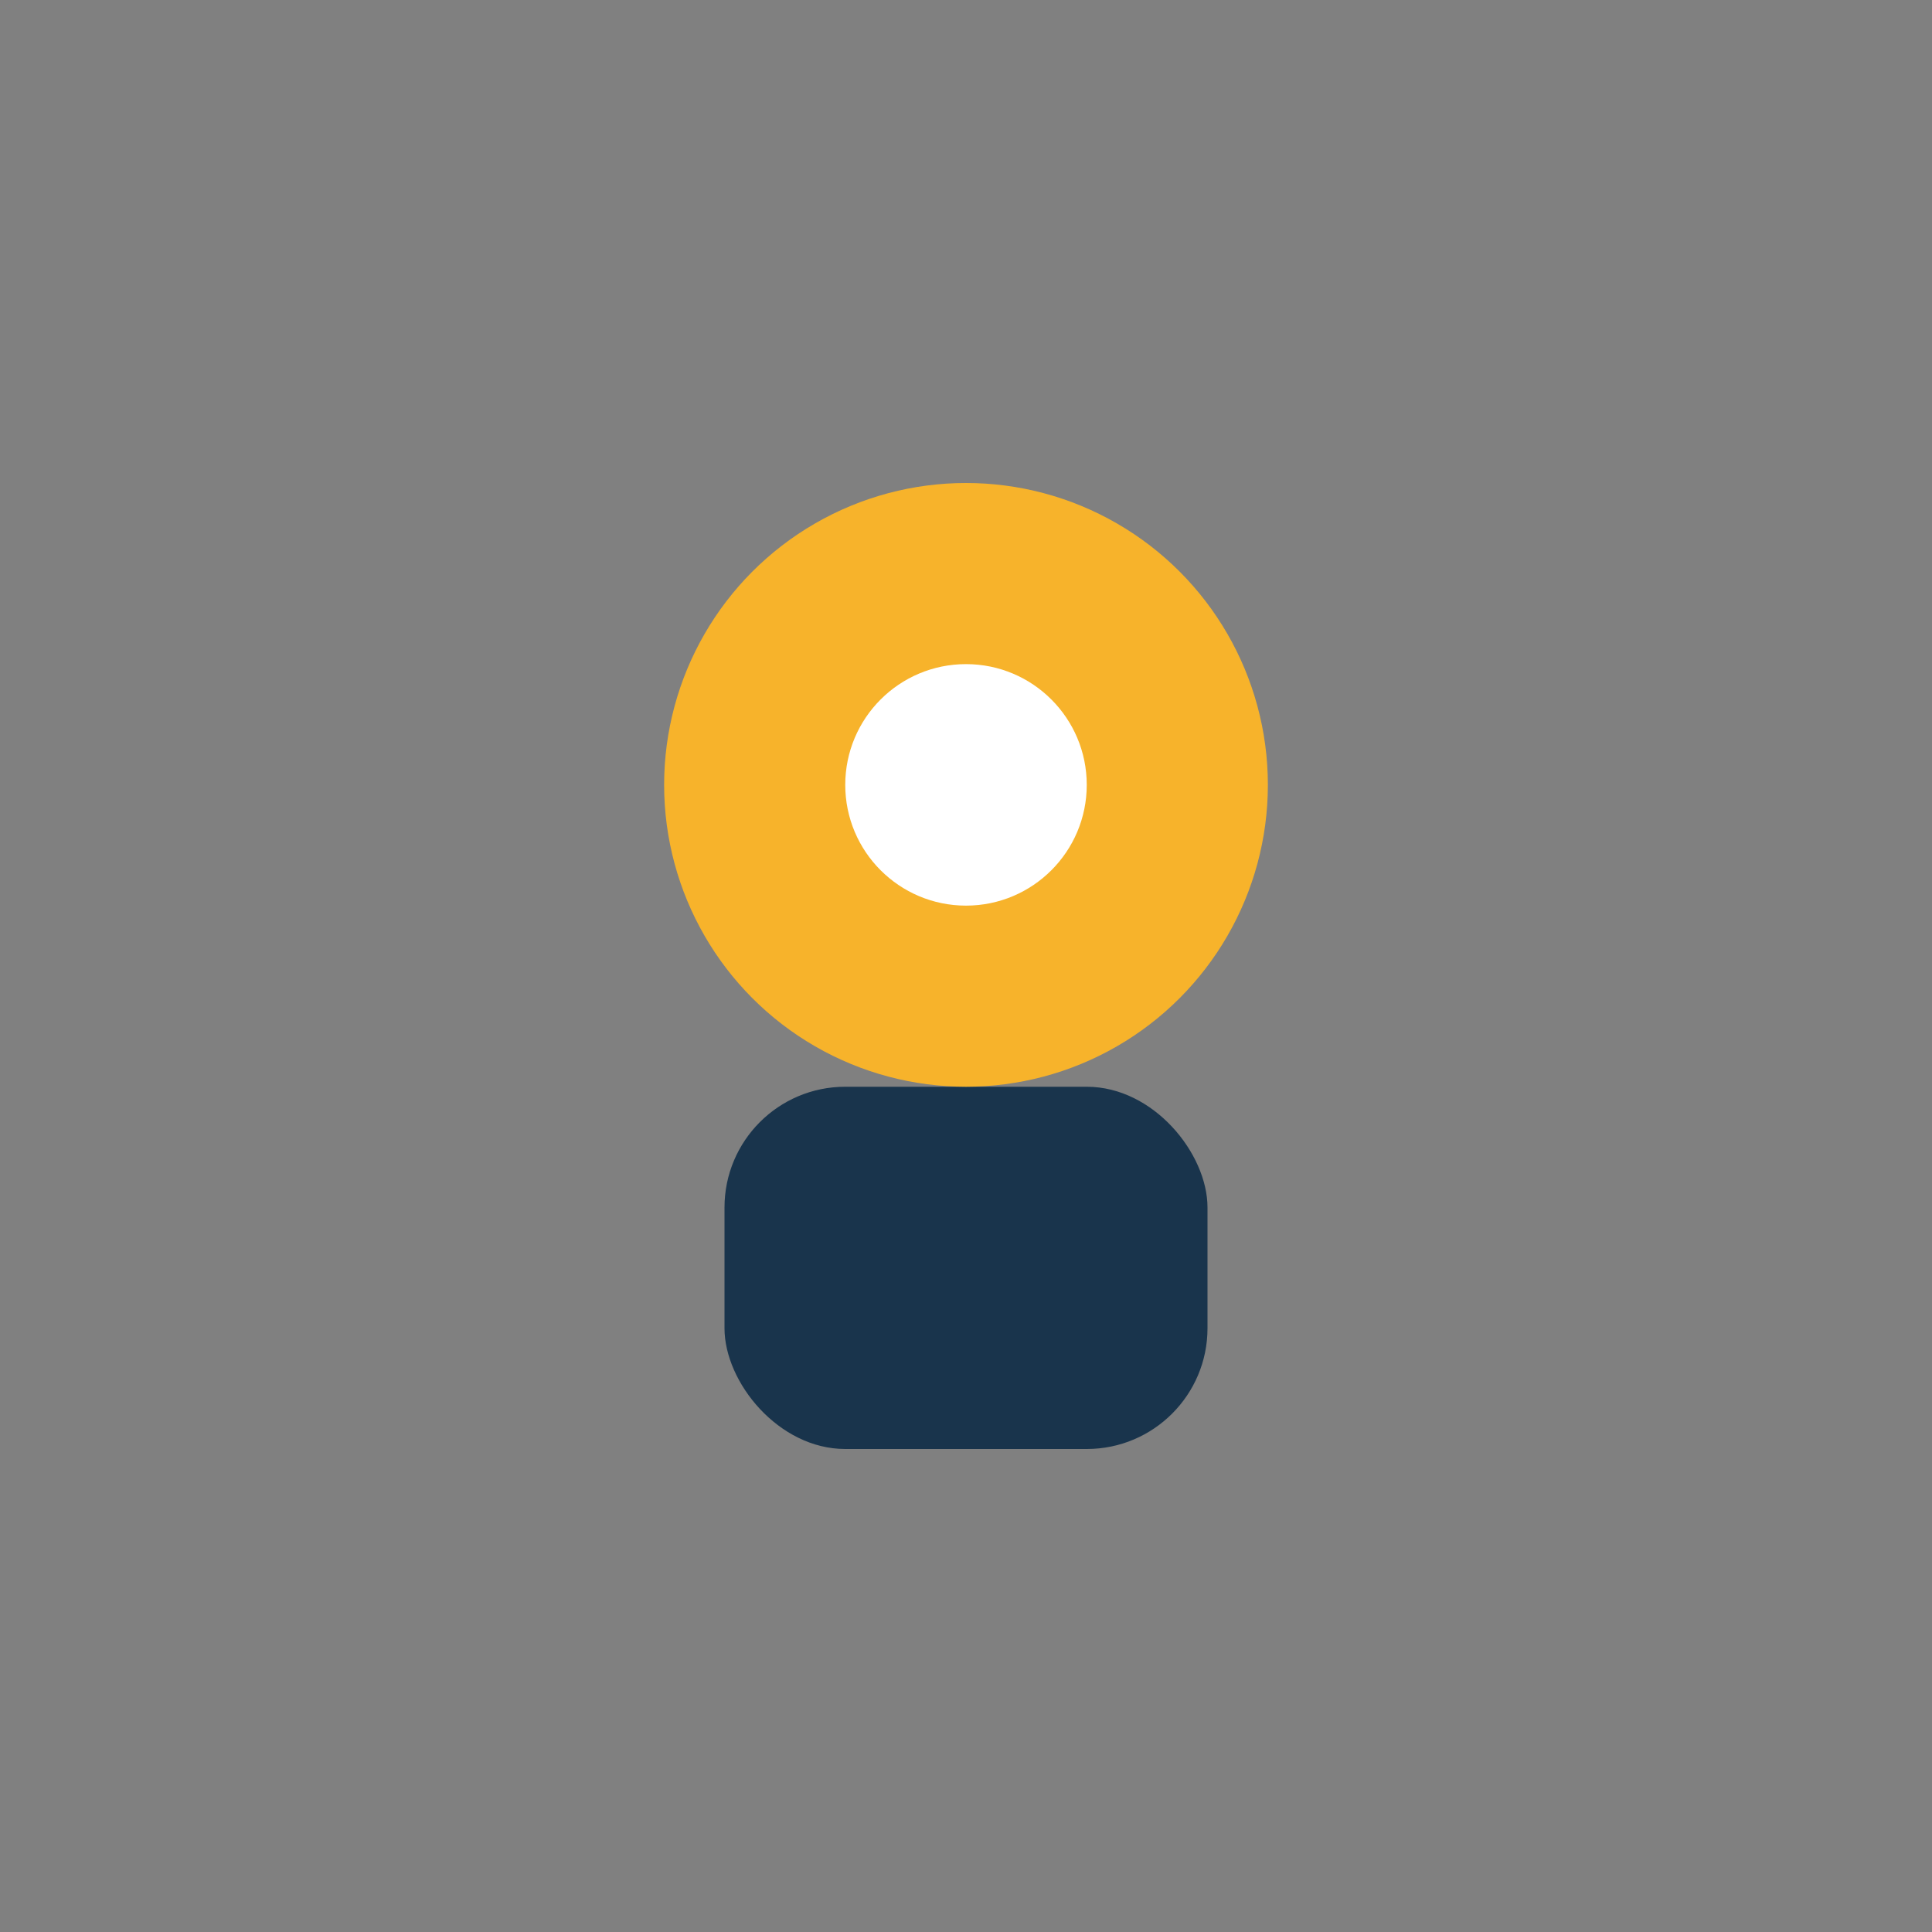
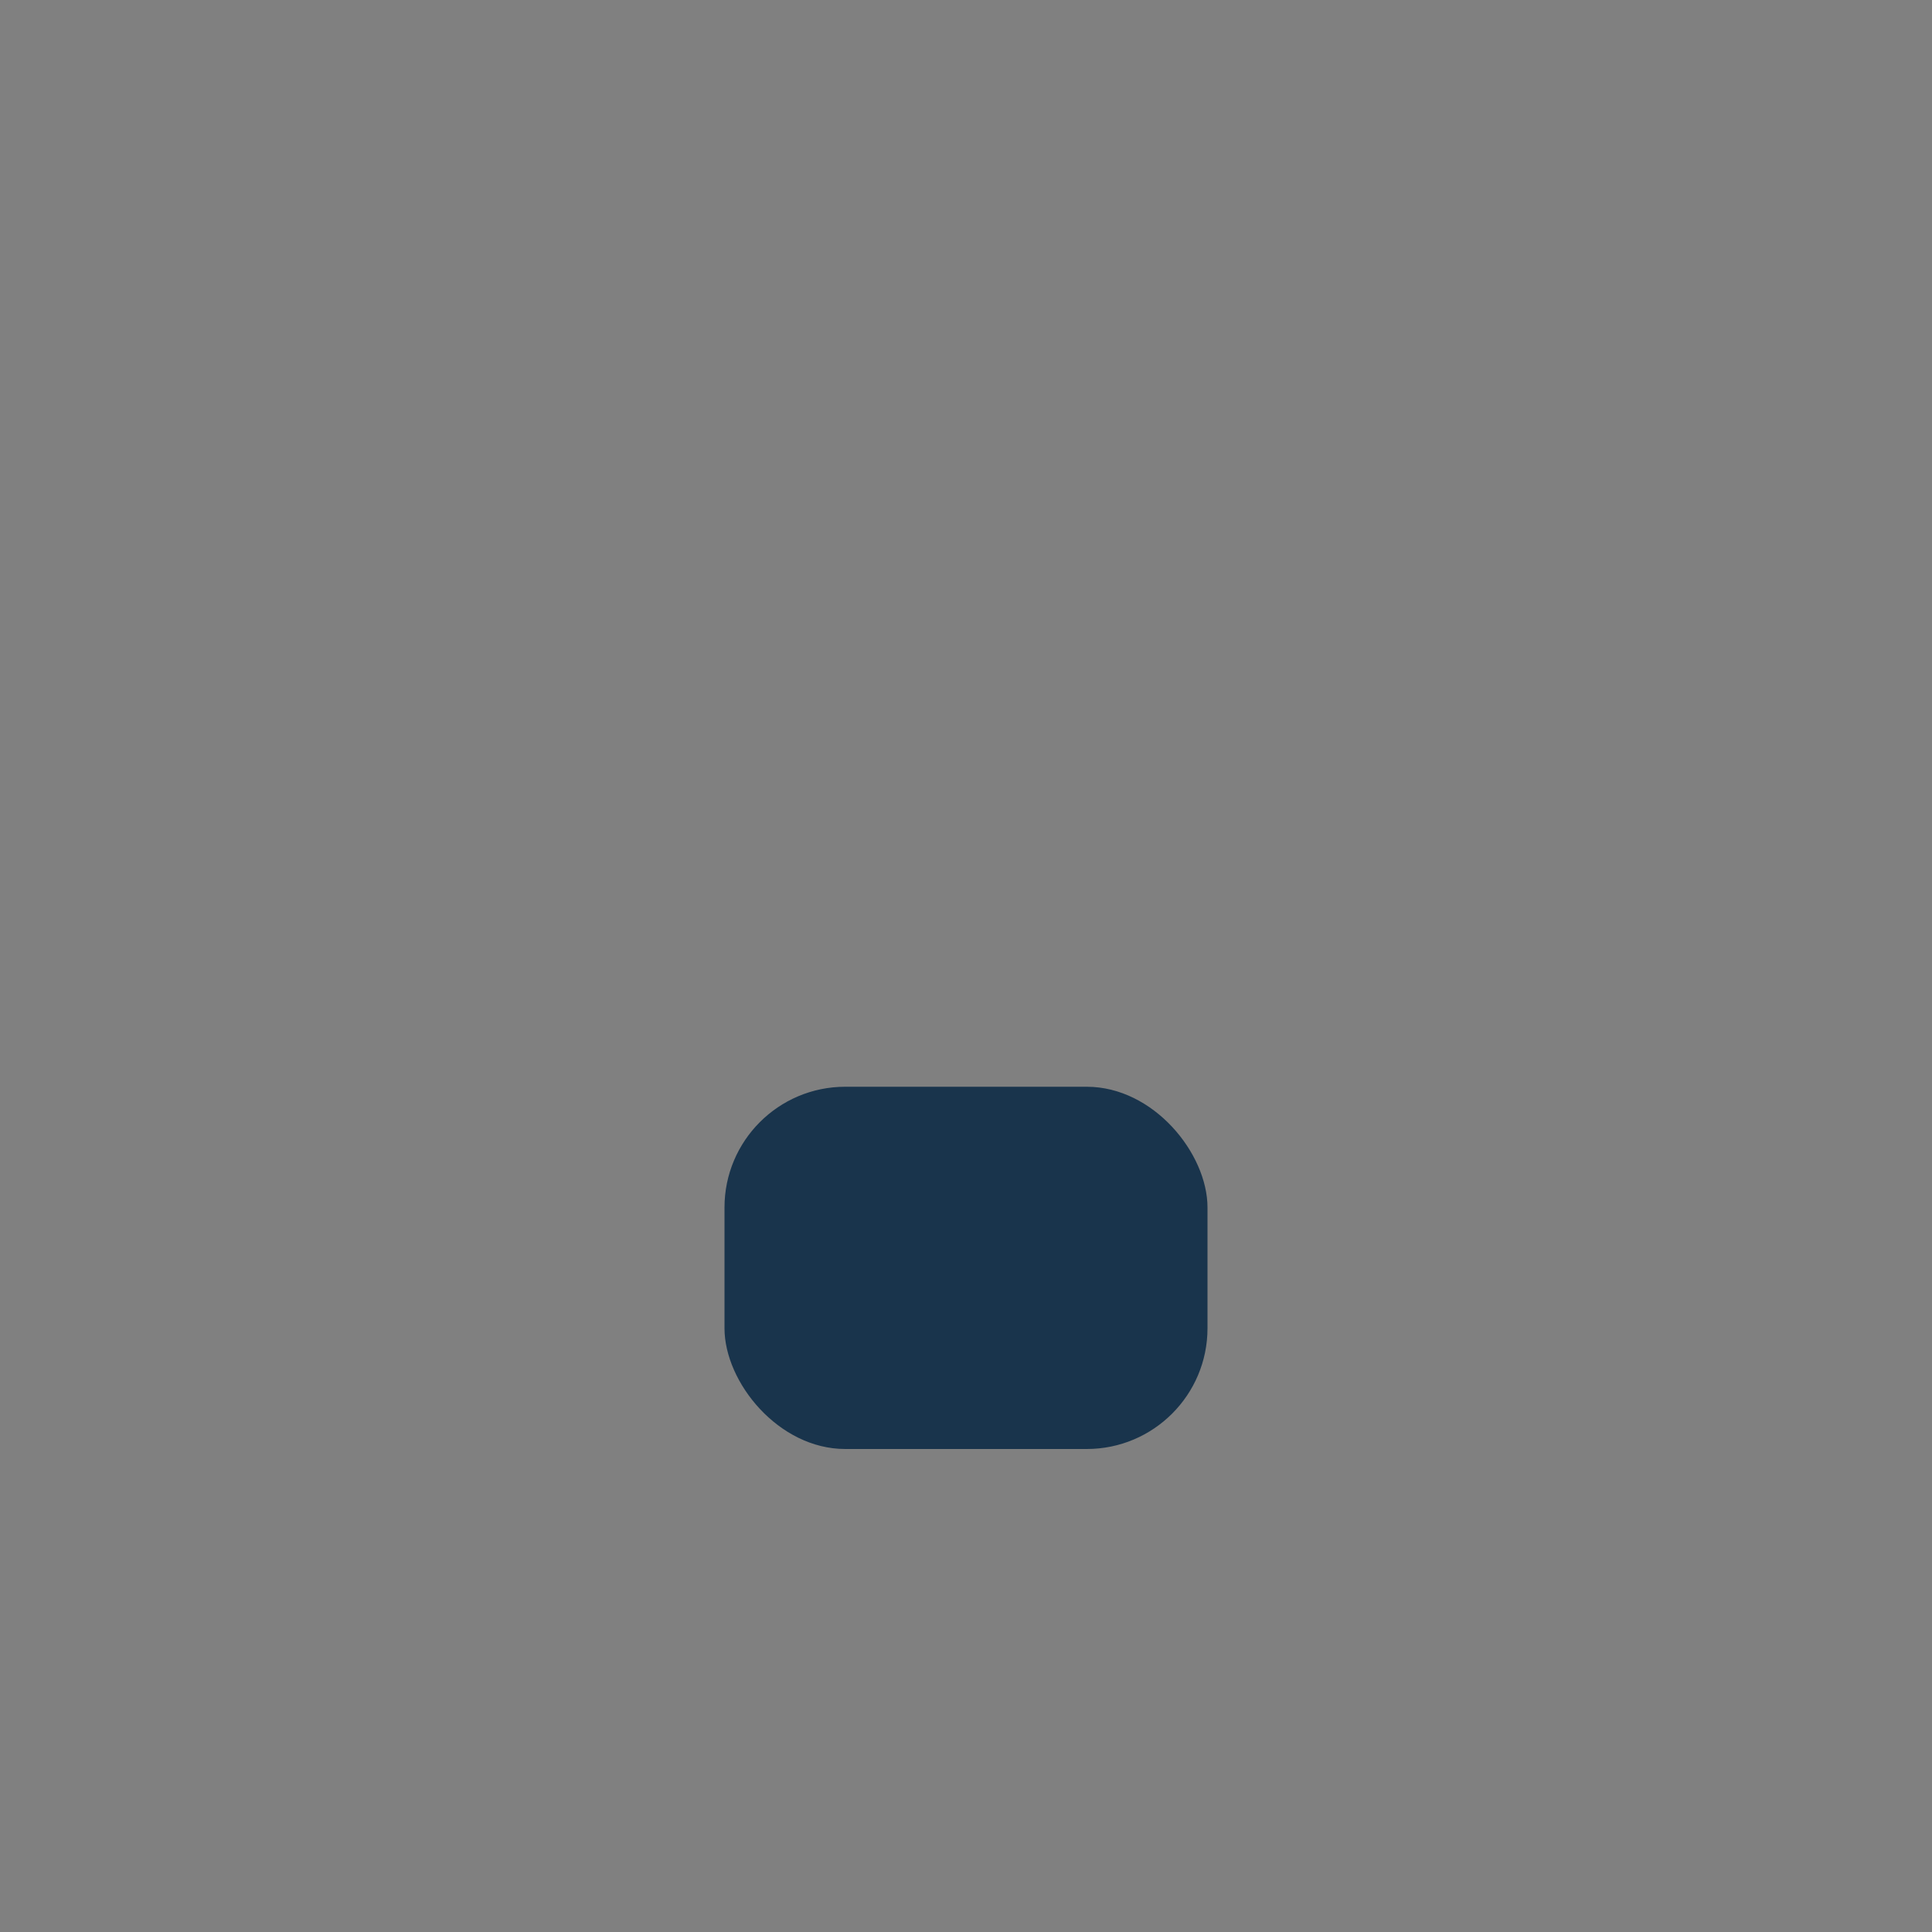
<svg xmlns="http://www.w3.org/2000/svg" width="32" height="32" viewBox="0 0 32 32">
  <rect x="0" y="0" width="32" height="32" fill="#808080" stroke="none" />
  <rect x="12" y="18" width="8" height="6" rx="2" fill="#19344C" />
-   <circle cx="16" cy="13" r="5" fill="#F7B32B" />
-   <circle cx="16" cy="13" r="2" fill="#fff" />
</svg>